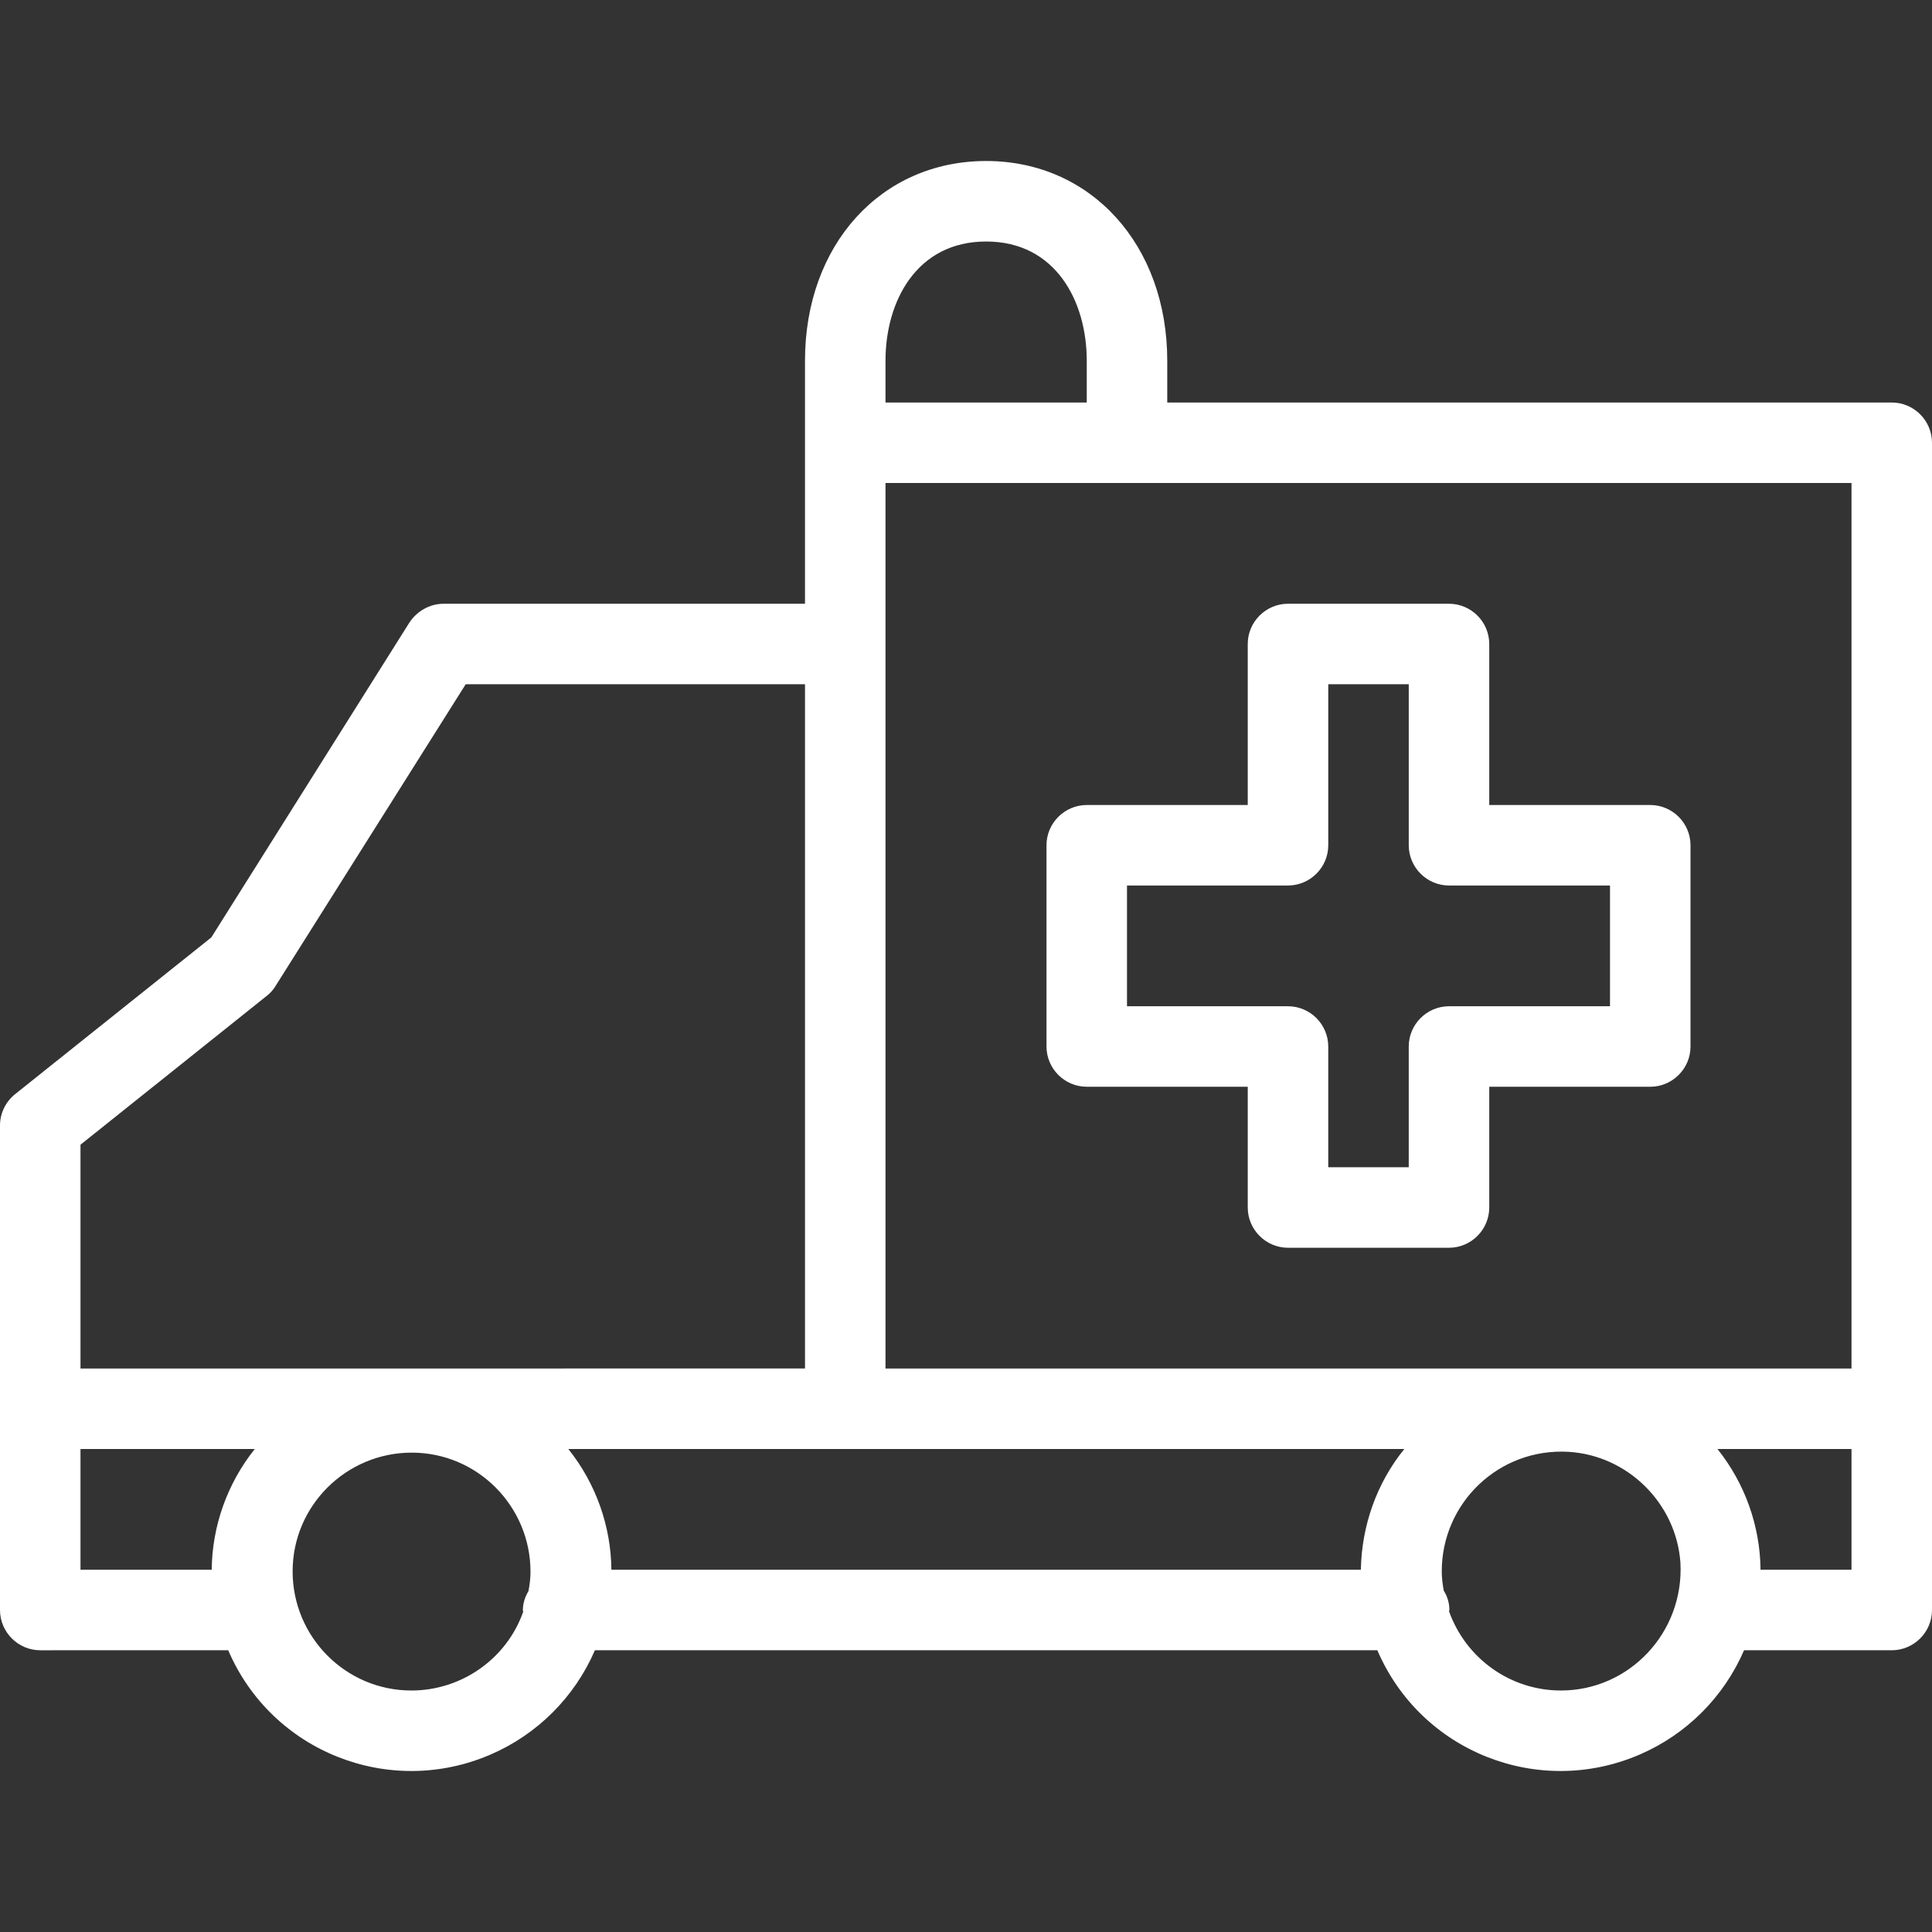
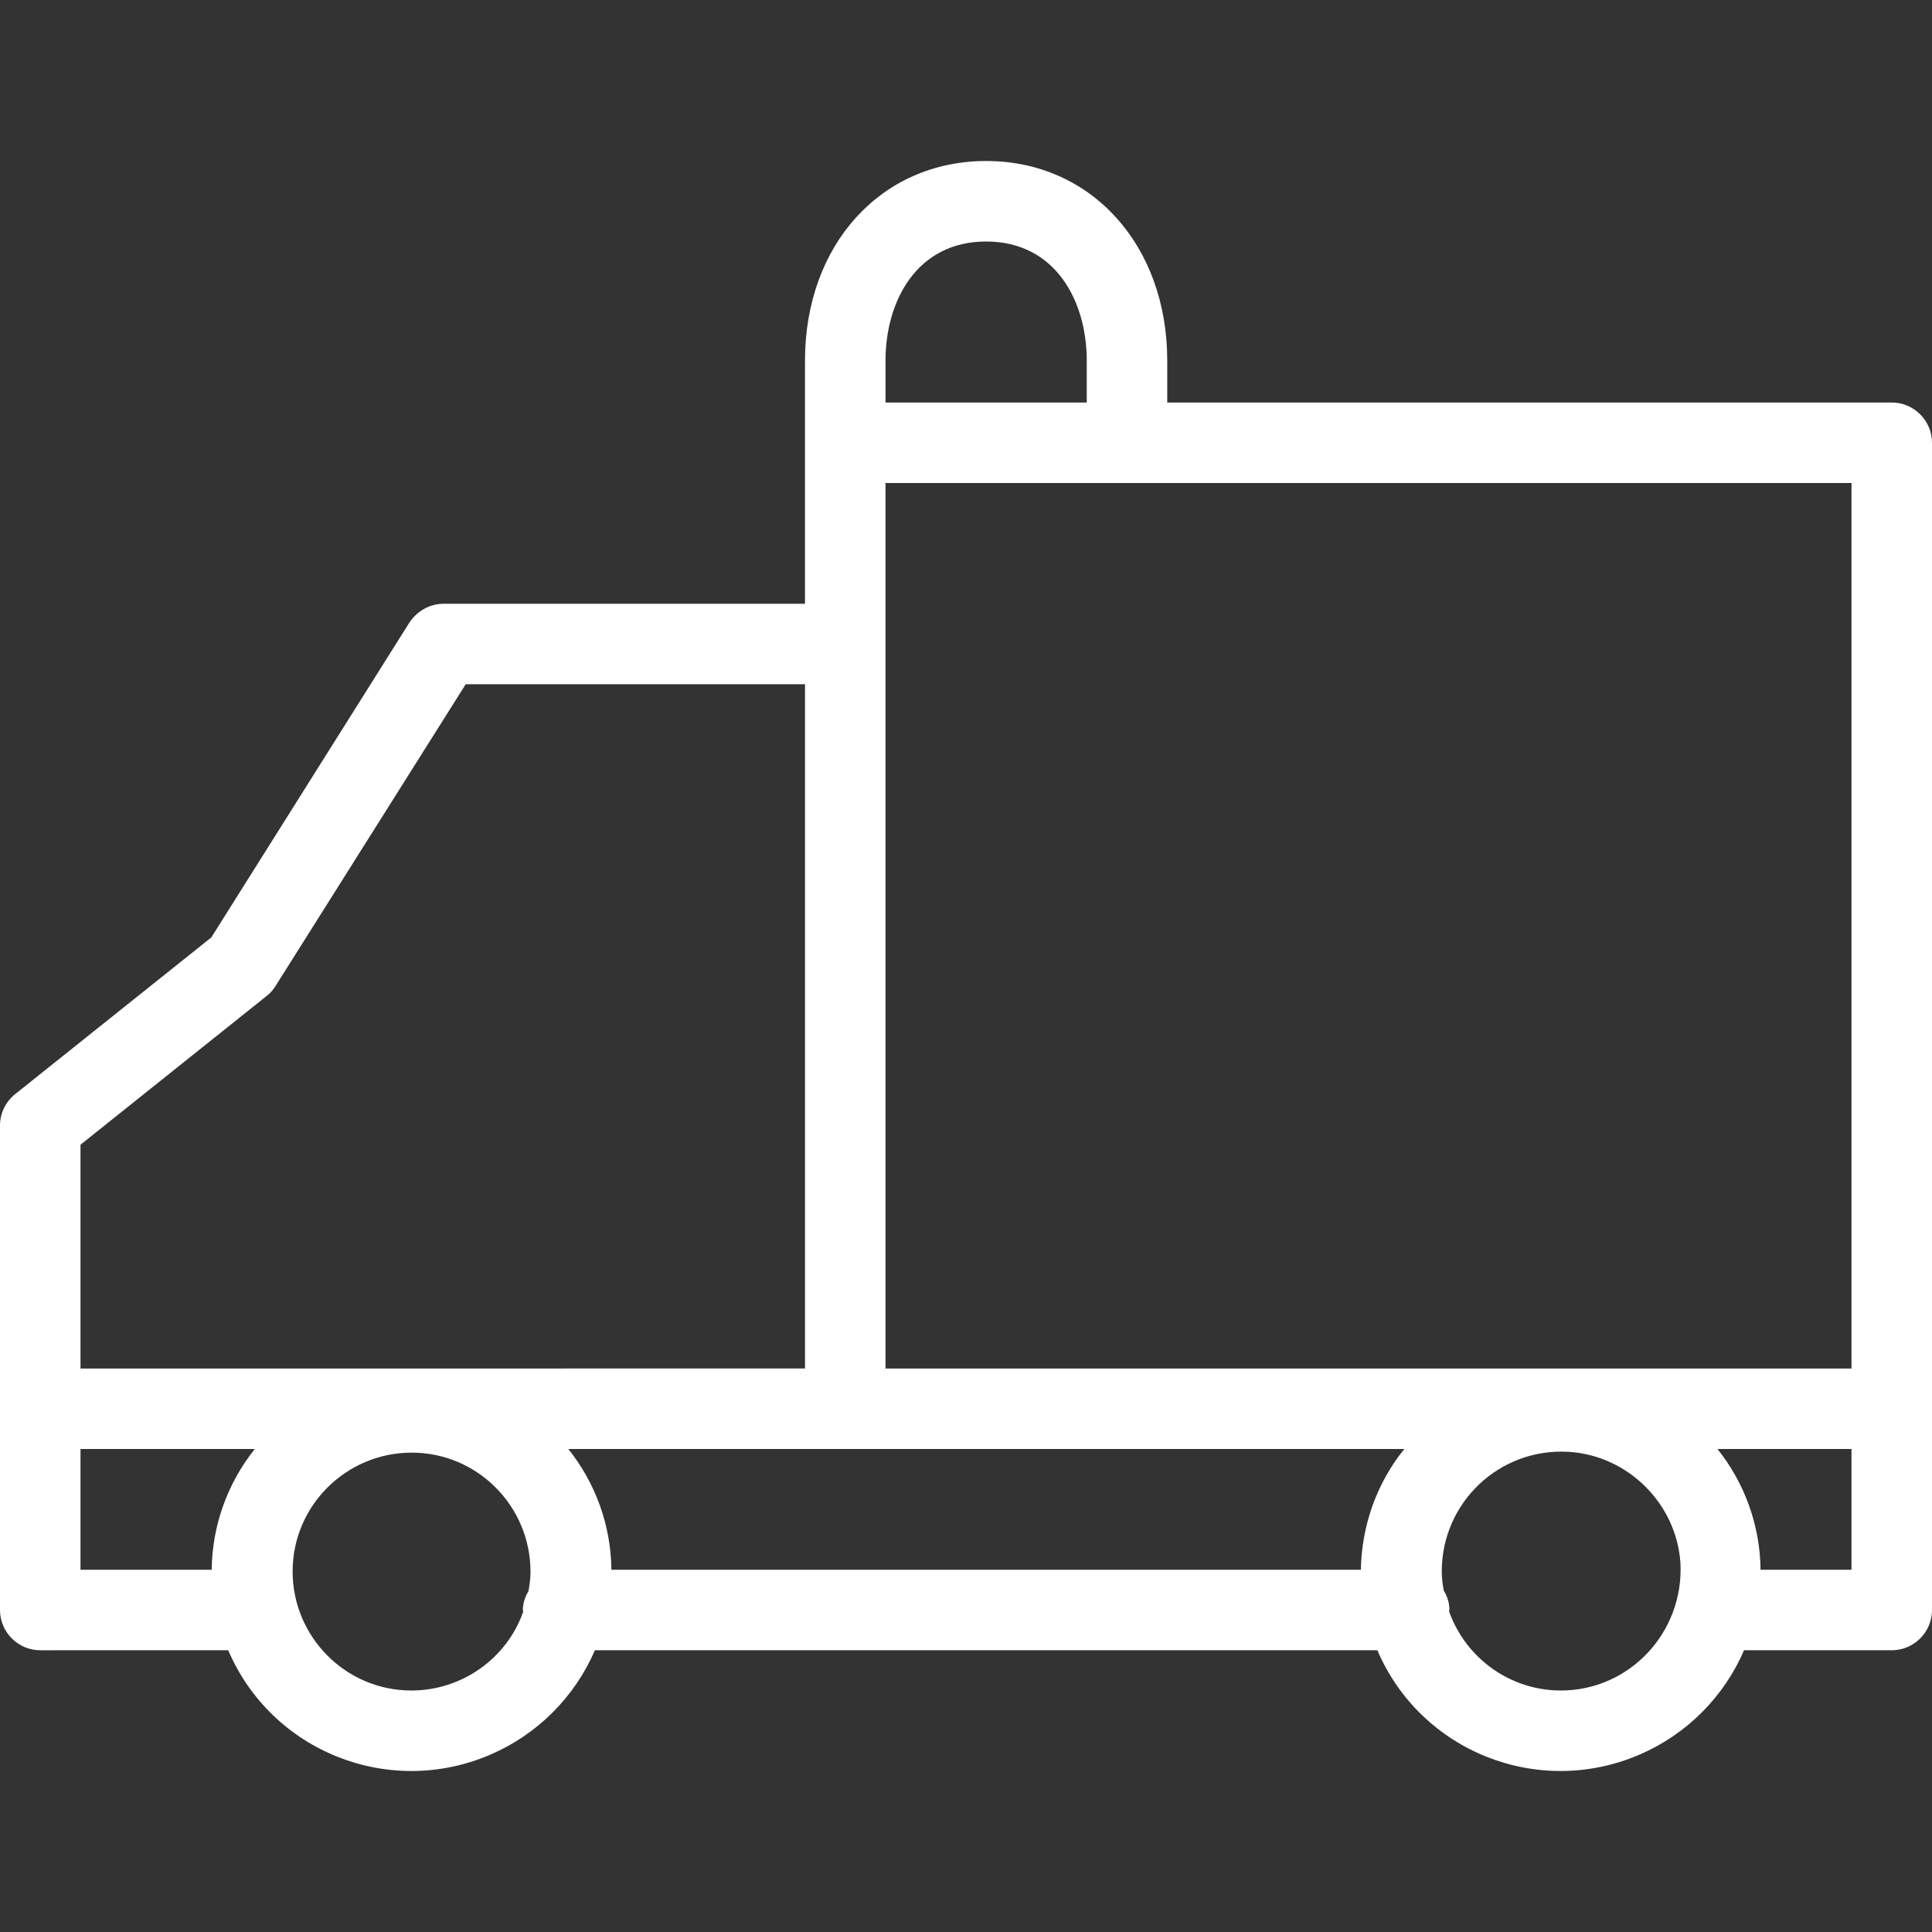
<svg xmlns="http://www.w3.org/2000/svg" fill="#fff" height="128" width="128" version="1.1" id="Layer_1" viewBox="0 0 512 512" xml:space="preserve">
  <rect x="0" y="0" width="512" height="512" fill="#333333" stroke="none" />
  <g>
    <g>
      <g>
        <path d="M501.333,106.668h-192V95.575c0-30.613-20.16-52.907-48-52.907c-27.84,0-48,22.187-48,52.907v64.427h-95.787     c-3.627,0-7.04,1.92-9.067,5.013L56,248.428L4.053,289.922c-2.56,2.027-4.053,5.12-4.053,8.32v128.427     c0,5.867,4.8,10.667,10.667,10.667H60.48c11.52,26.88,42.667,39.253,69.547,27.627c12.373-5.333,22.293-15.253,27.627-27.627     h207.36c11.52,26.88,42.667,39.253,69.547,27.627c12.373-5.333,22.293-15.253,27.627-27.627h39.147     c5.867,0,10.667-4.8,10.667-10.667V117.335C512,111.468,507.2,106.668,501.333,106.668z M234.667,95.575     c0-15.68,8.213-31.573,26.667-31.573c18.453,0,26.667,15.893,26.667,31.573v11.093h-53.333V95.575z M56.107,416.002H21.333v-32     H67.52C60.267,393.068,56.213,404.375,56.107,416.002z M140.053,421.655c-0.96,1.6-1.493,3.307-1.493,5.12     c0,0.107,0.107,0.213,0.107,0.32c-4.373,12.48-16.32,20.907-29.653,20.907c-17.387,0-31.467-14.187-31.467-31.573     s14.187-31.467,31.573-31.467s31.467,14.187,31.467,31.573C140.587,418.242,140.373,419.948,140.053,421.655z M21.333,362.668     v-59.307l49.387-39.467c0.96-0.747,1.707-1.6,2.347-2.667l50.347-79.893h89.92v181.333H21.333z M360.64,416.002H162.027     c-0.107-11.627-4.16-22.933-11.413-32H372.16C364.8,393.068,360.853,404.375,360.64,416.002z M413.653,448.002     c-13.333,0-25.173-8.427-29.653-21.013c0-0.107,0.107-0.213,0.107-0.32c0-1.813-0.533-3.627-1.493-5.12     c-0.32-1.707-0.533-3.413-0.533-5.12c0-18.133,15.147-32.747,33.6-31.68c15.787,0.96,28.587,13.76,29.653,29.44     C446.293,432.642,431.787,448.002,413.653,448.002z M490.667,416.002H466.56c-0.107-11.627-4.16-22.933-11.413-32h35.52V416.002z      M490.667,362.668h-256V128.002h256V362.668z" />
-         <path d="M288,288.002h42.667v32c0,5.867,4.8,10.667,10.667,10.667H384c5.867,0,10.667-4.8,10.667-10.667v-32h42.667     c5.867,0,10.667-4.8,10.667-10.667v-53.333c0-5.867-4.8-10.667-10.667-10.667h-42.667v-42.667c0-5.867-4.8-10.667-10.667-10.667     h-42.667c-5.867,0-10.667,4.8-10.667,10.667v42.667H288c-5.867,0-10.667,4.8-10.667,10.667v53.333     C277.333,283.202,282.133,288.002,288,288.002z M298.667,234.668h42.667c5.867,0,10.667-4.8,10.667-10.667v-42.667h21.333v42.667     c0,5.867,4.8,10.667,10.667,10.667h42.667v32H384c-5.867,0-10.667,4.8-10.667,10.667v32H352v-32     c0-5.867-4.8-10.667-10.667-10.667h-42.667V234.668z" />
      </g>
    </g>
  </g>
</svg>